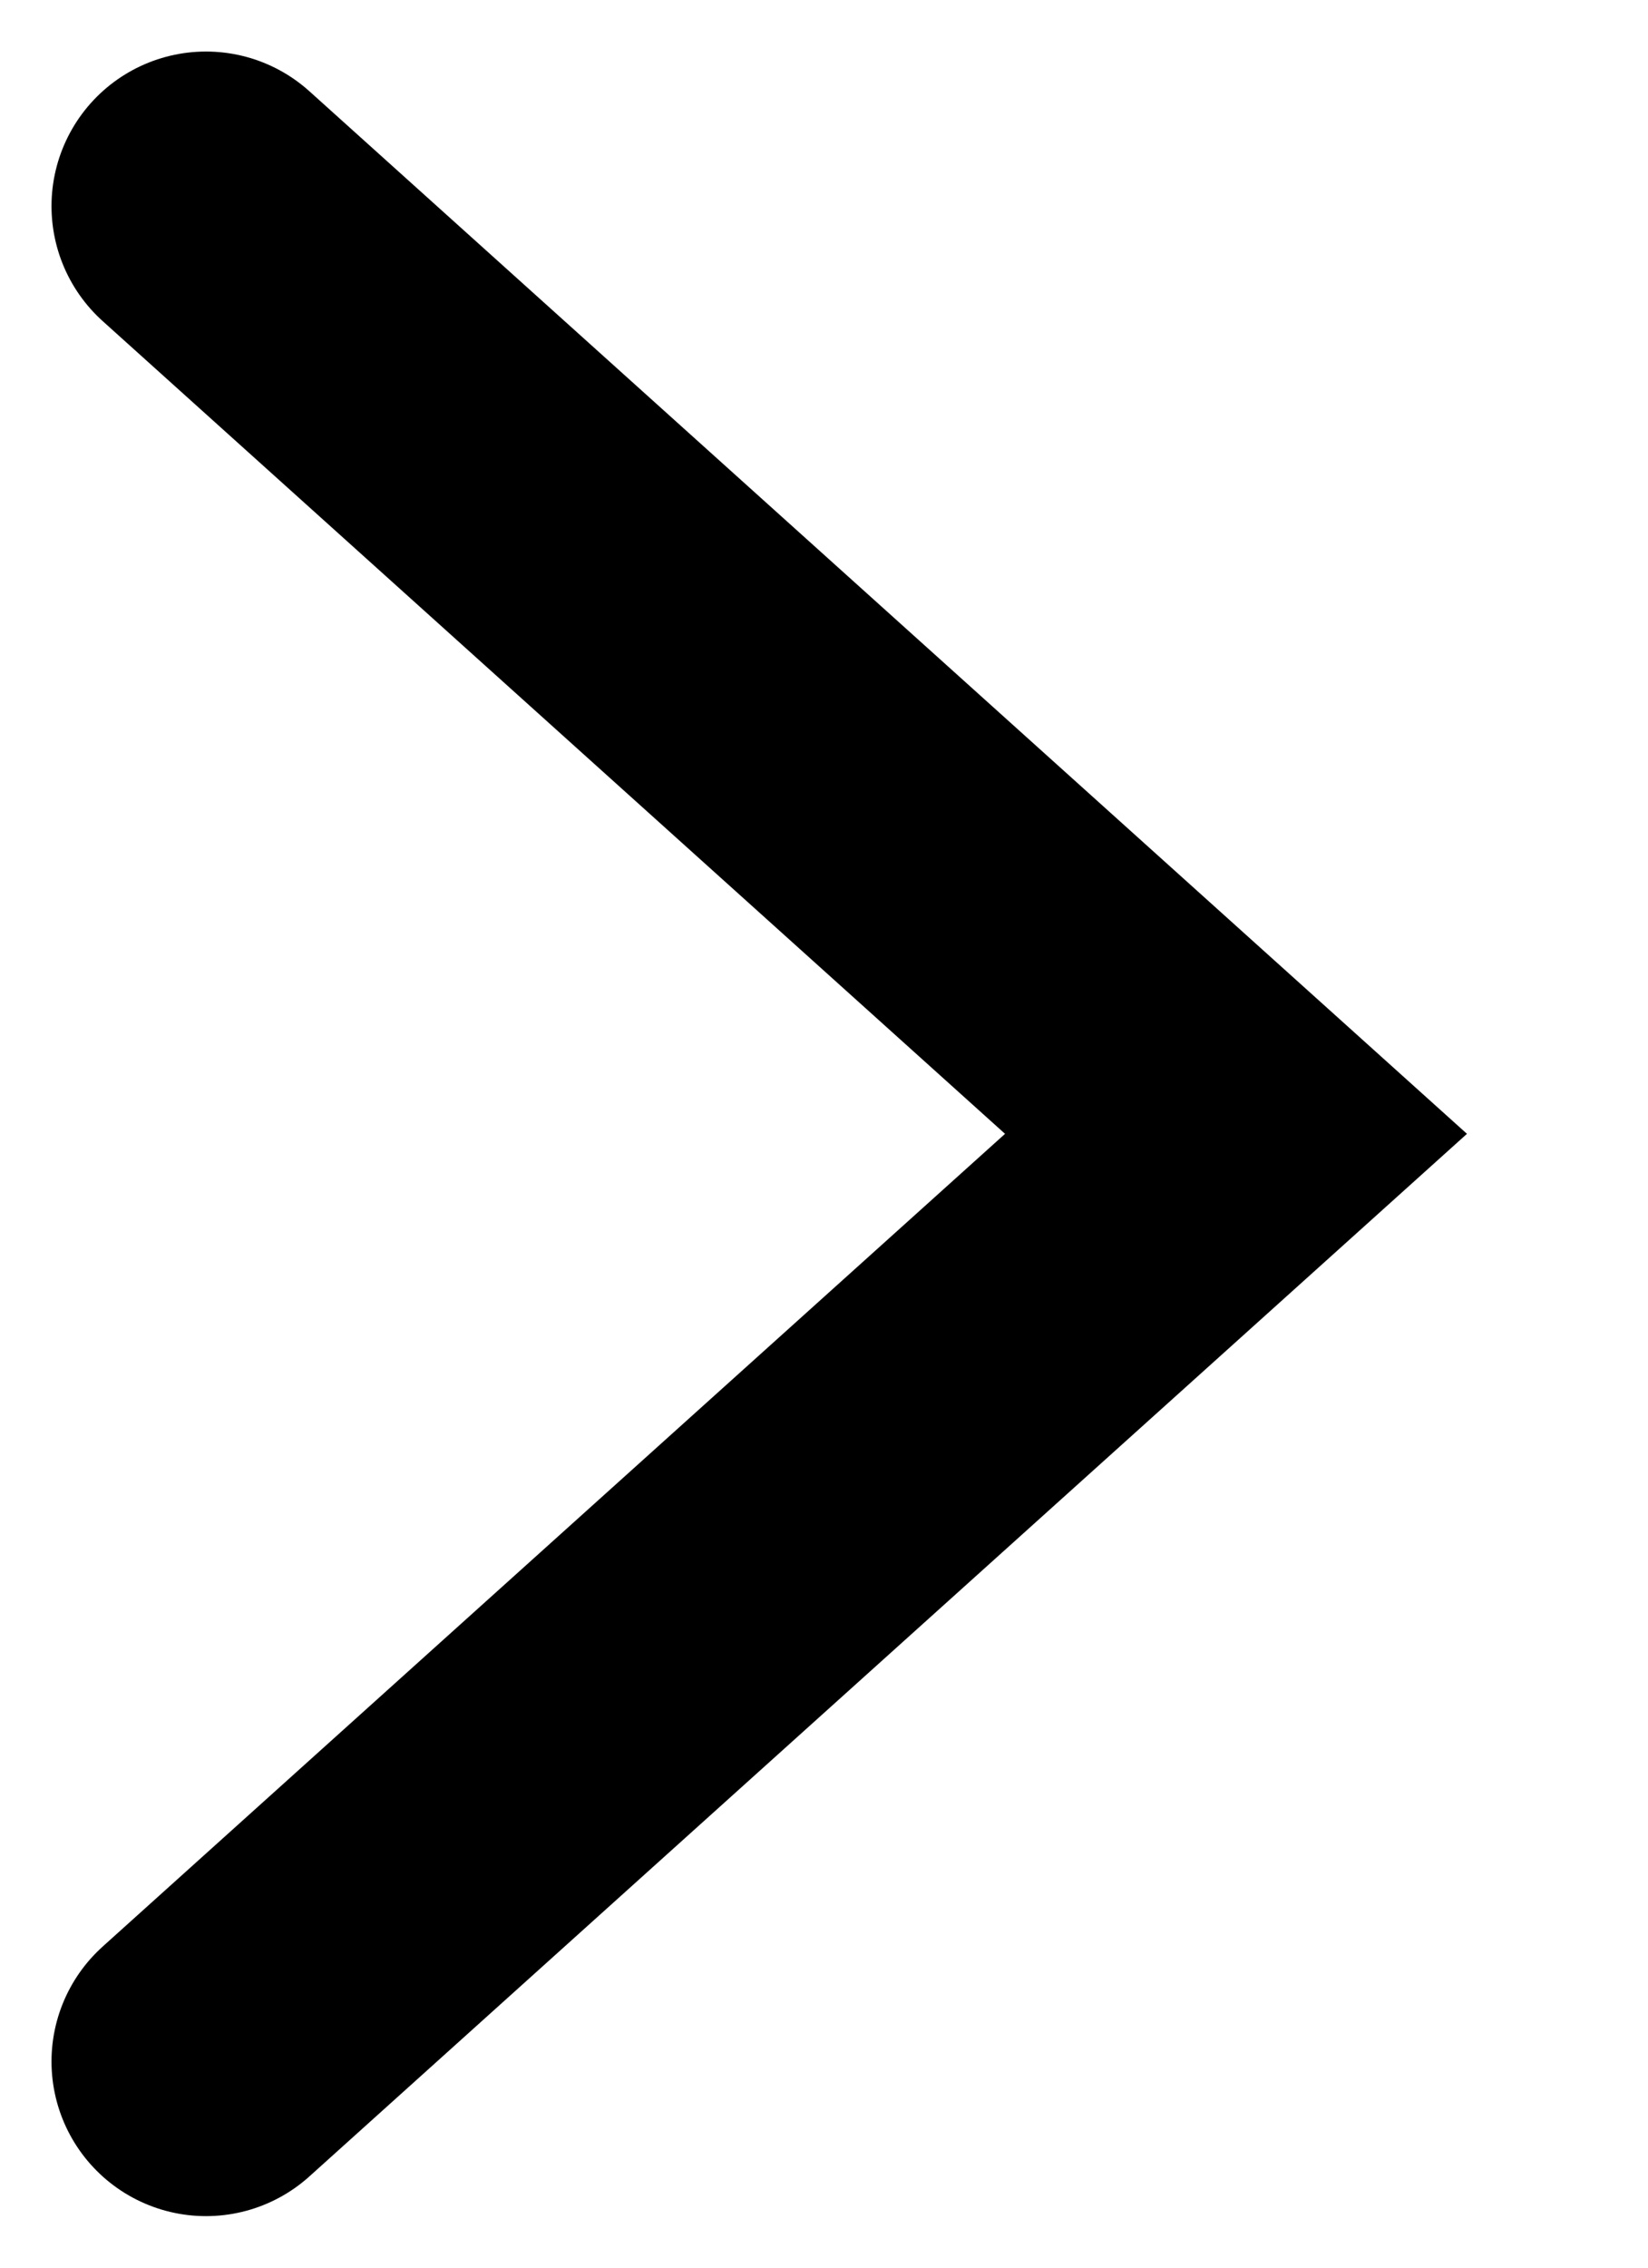
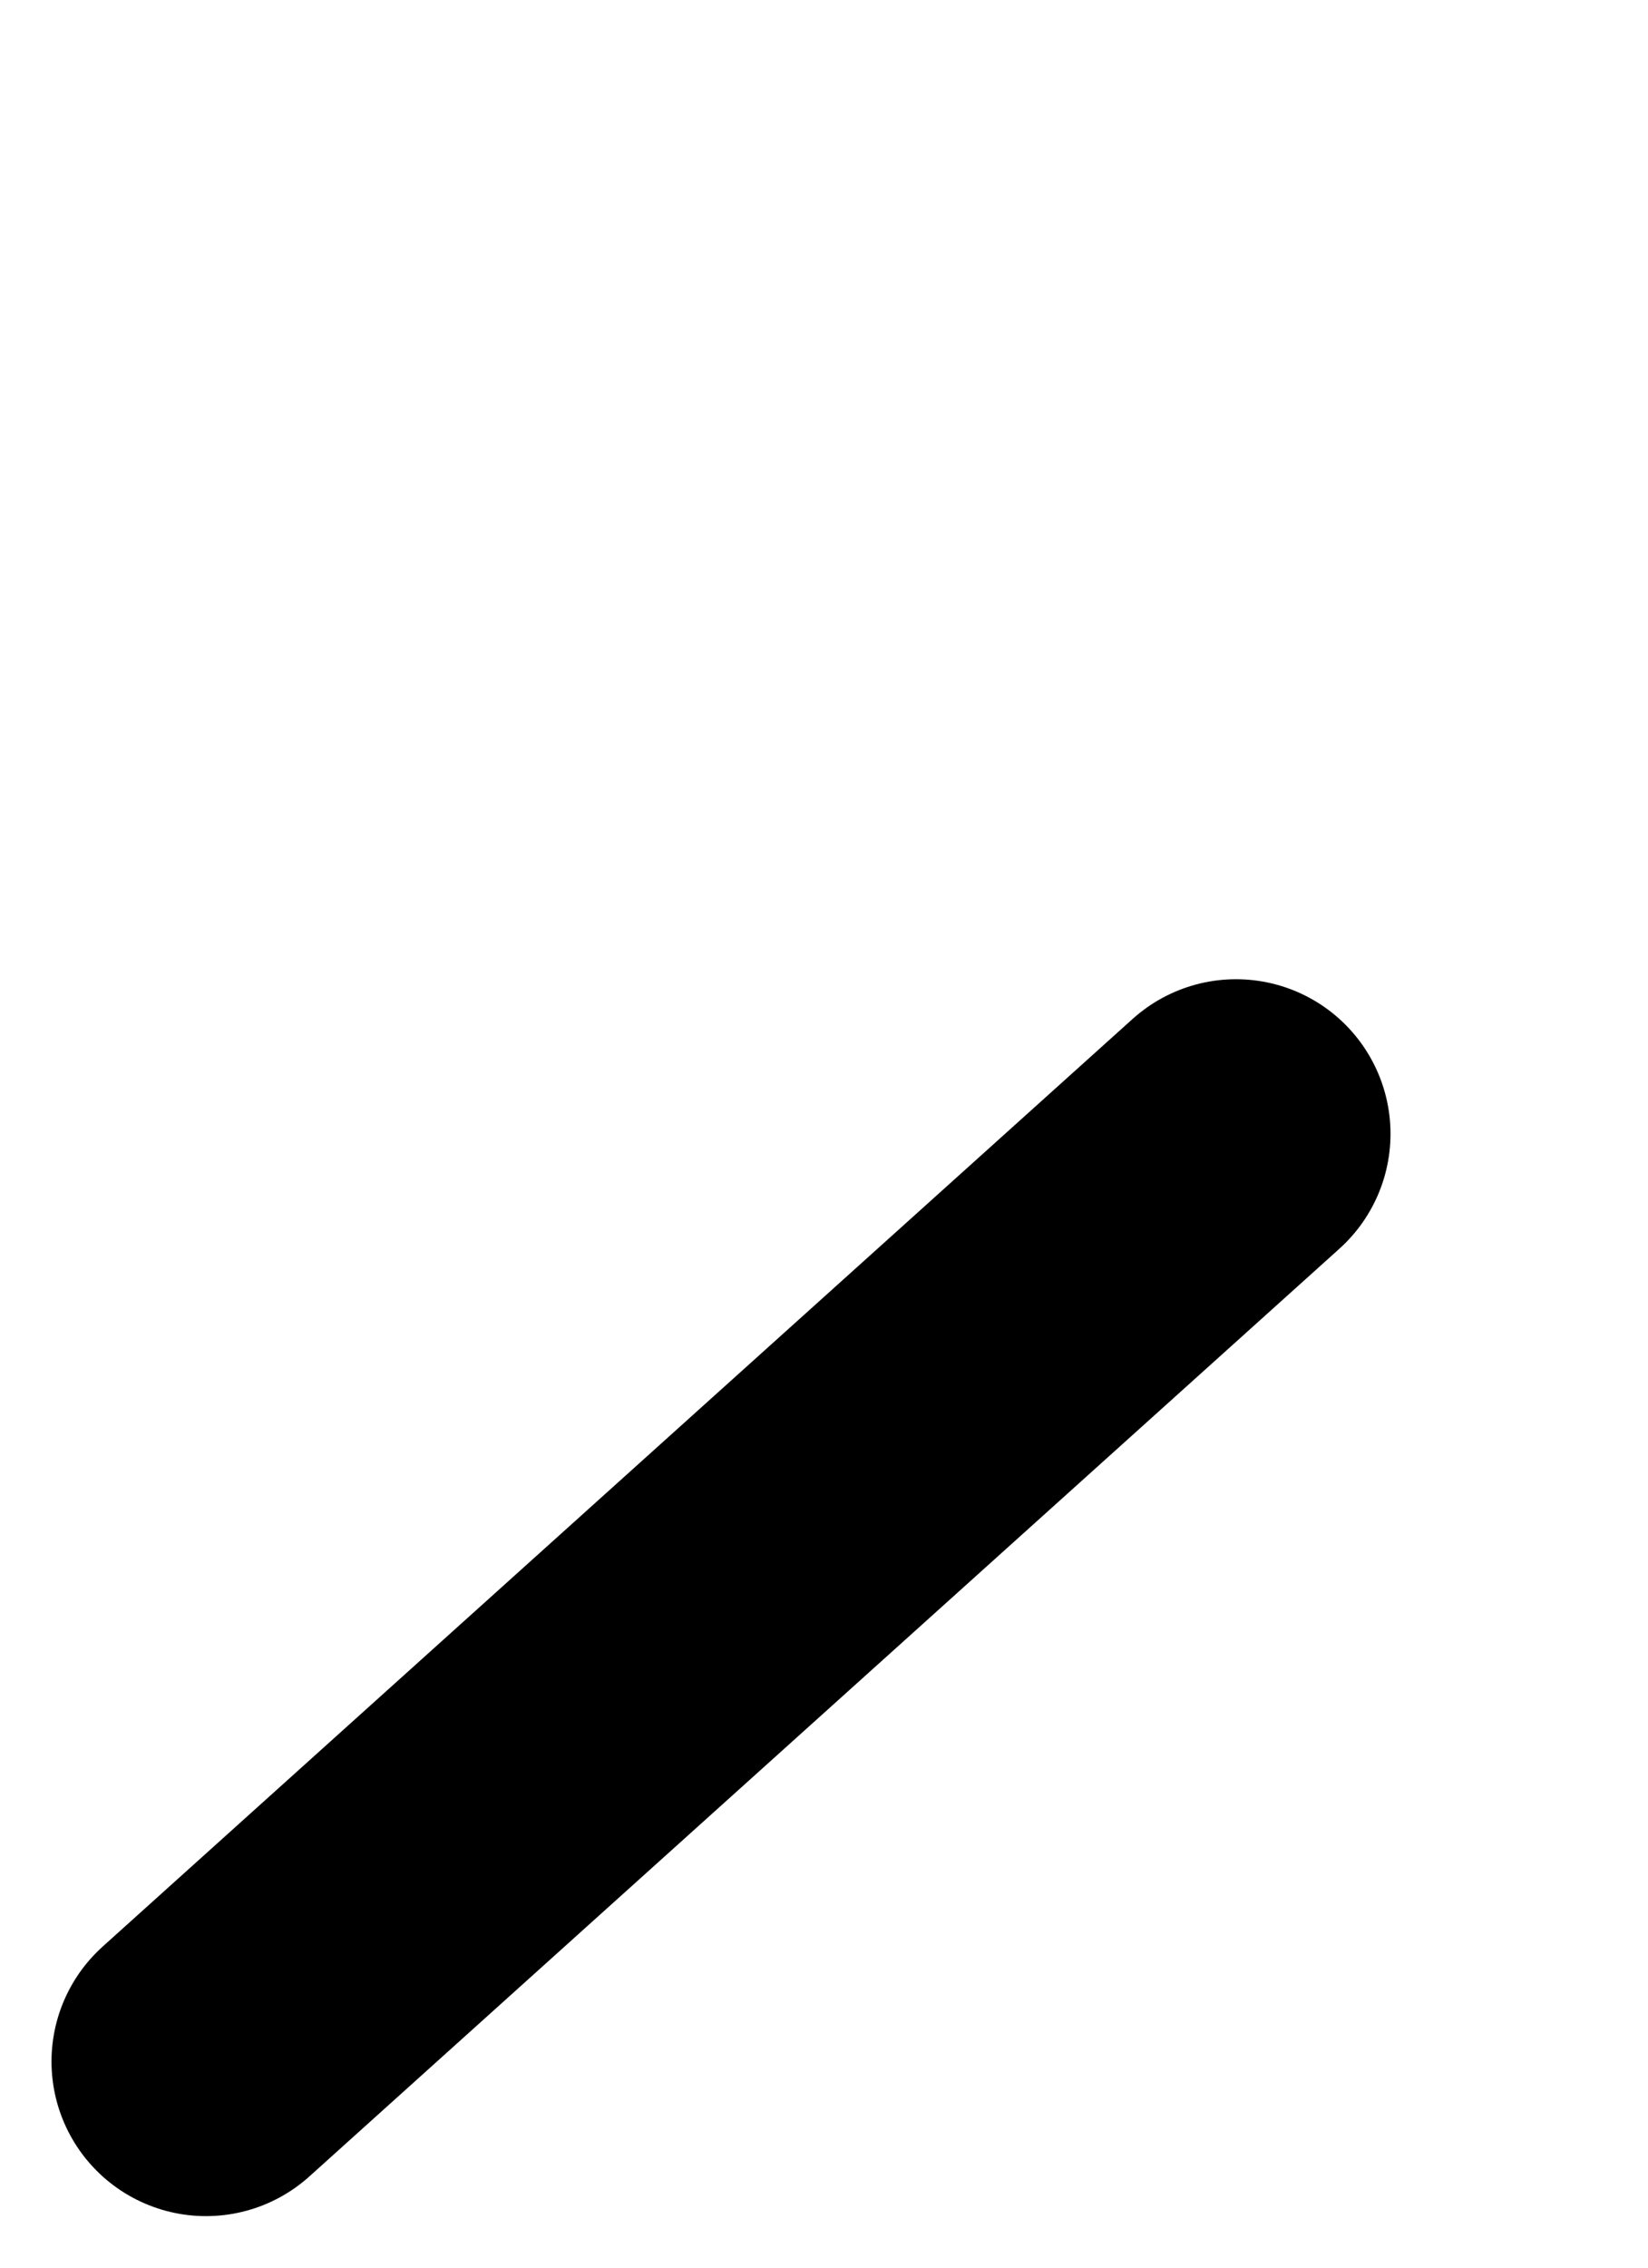
<svg xmlns="http://www.w3.org/2000/svg" width="8" height="11" viewBox="0 0 8 11" fill="none">
-   <path id="Polygon 2" d="M1 10L6 5.5L1 1" stroke="black" stroke-width="1.5" stroke-linecap="round" />
+   <path id="Polygon 2" d="M1 10L6 5.5" stroke="black" stroke-width="1.5" stroke-linecap="round" />
</svg>